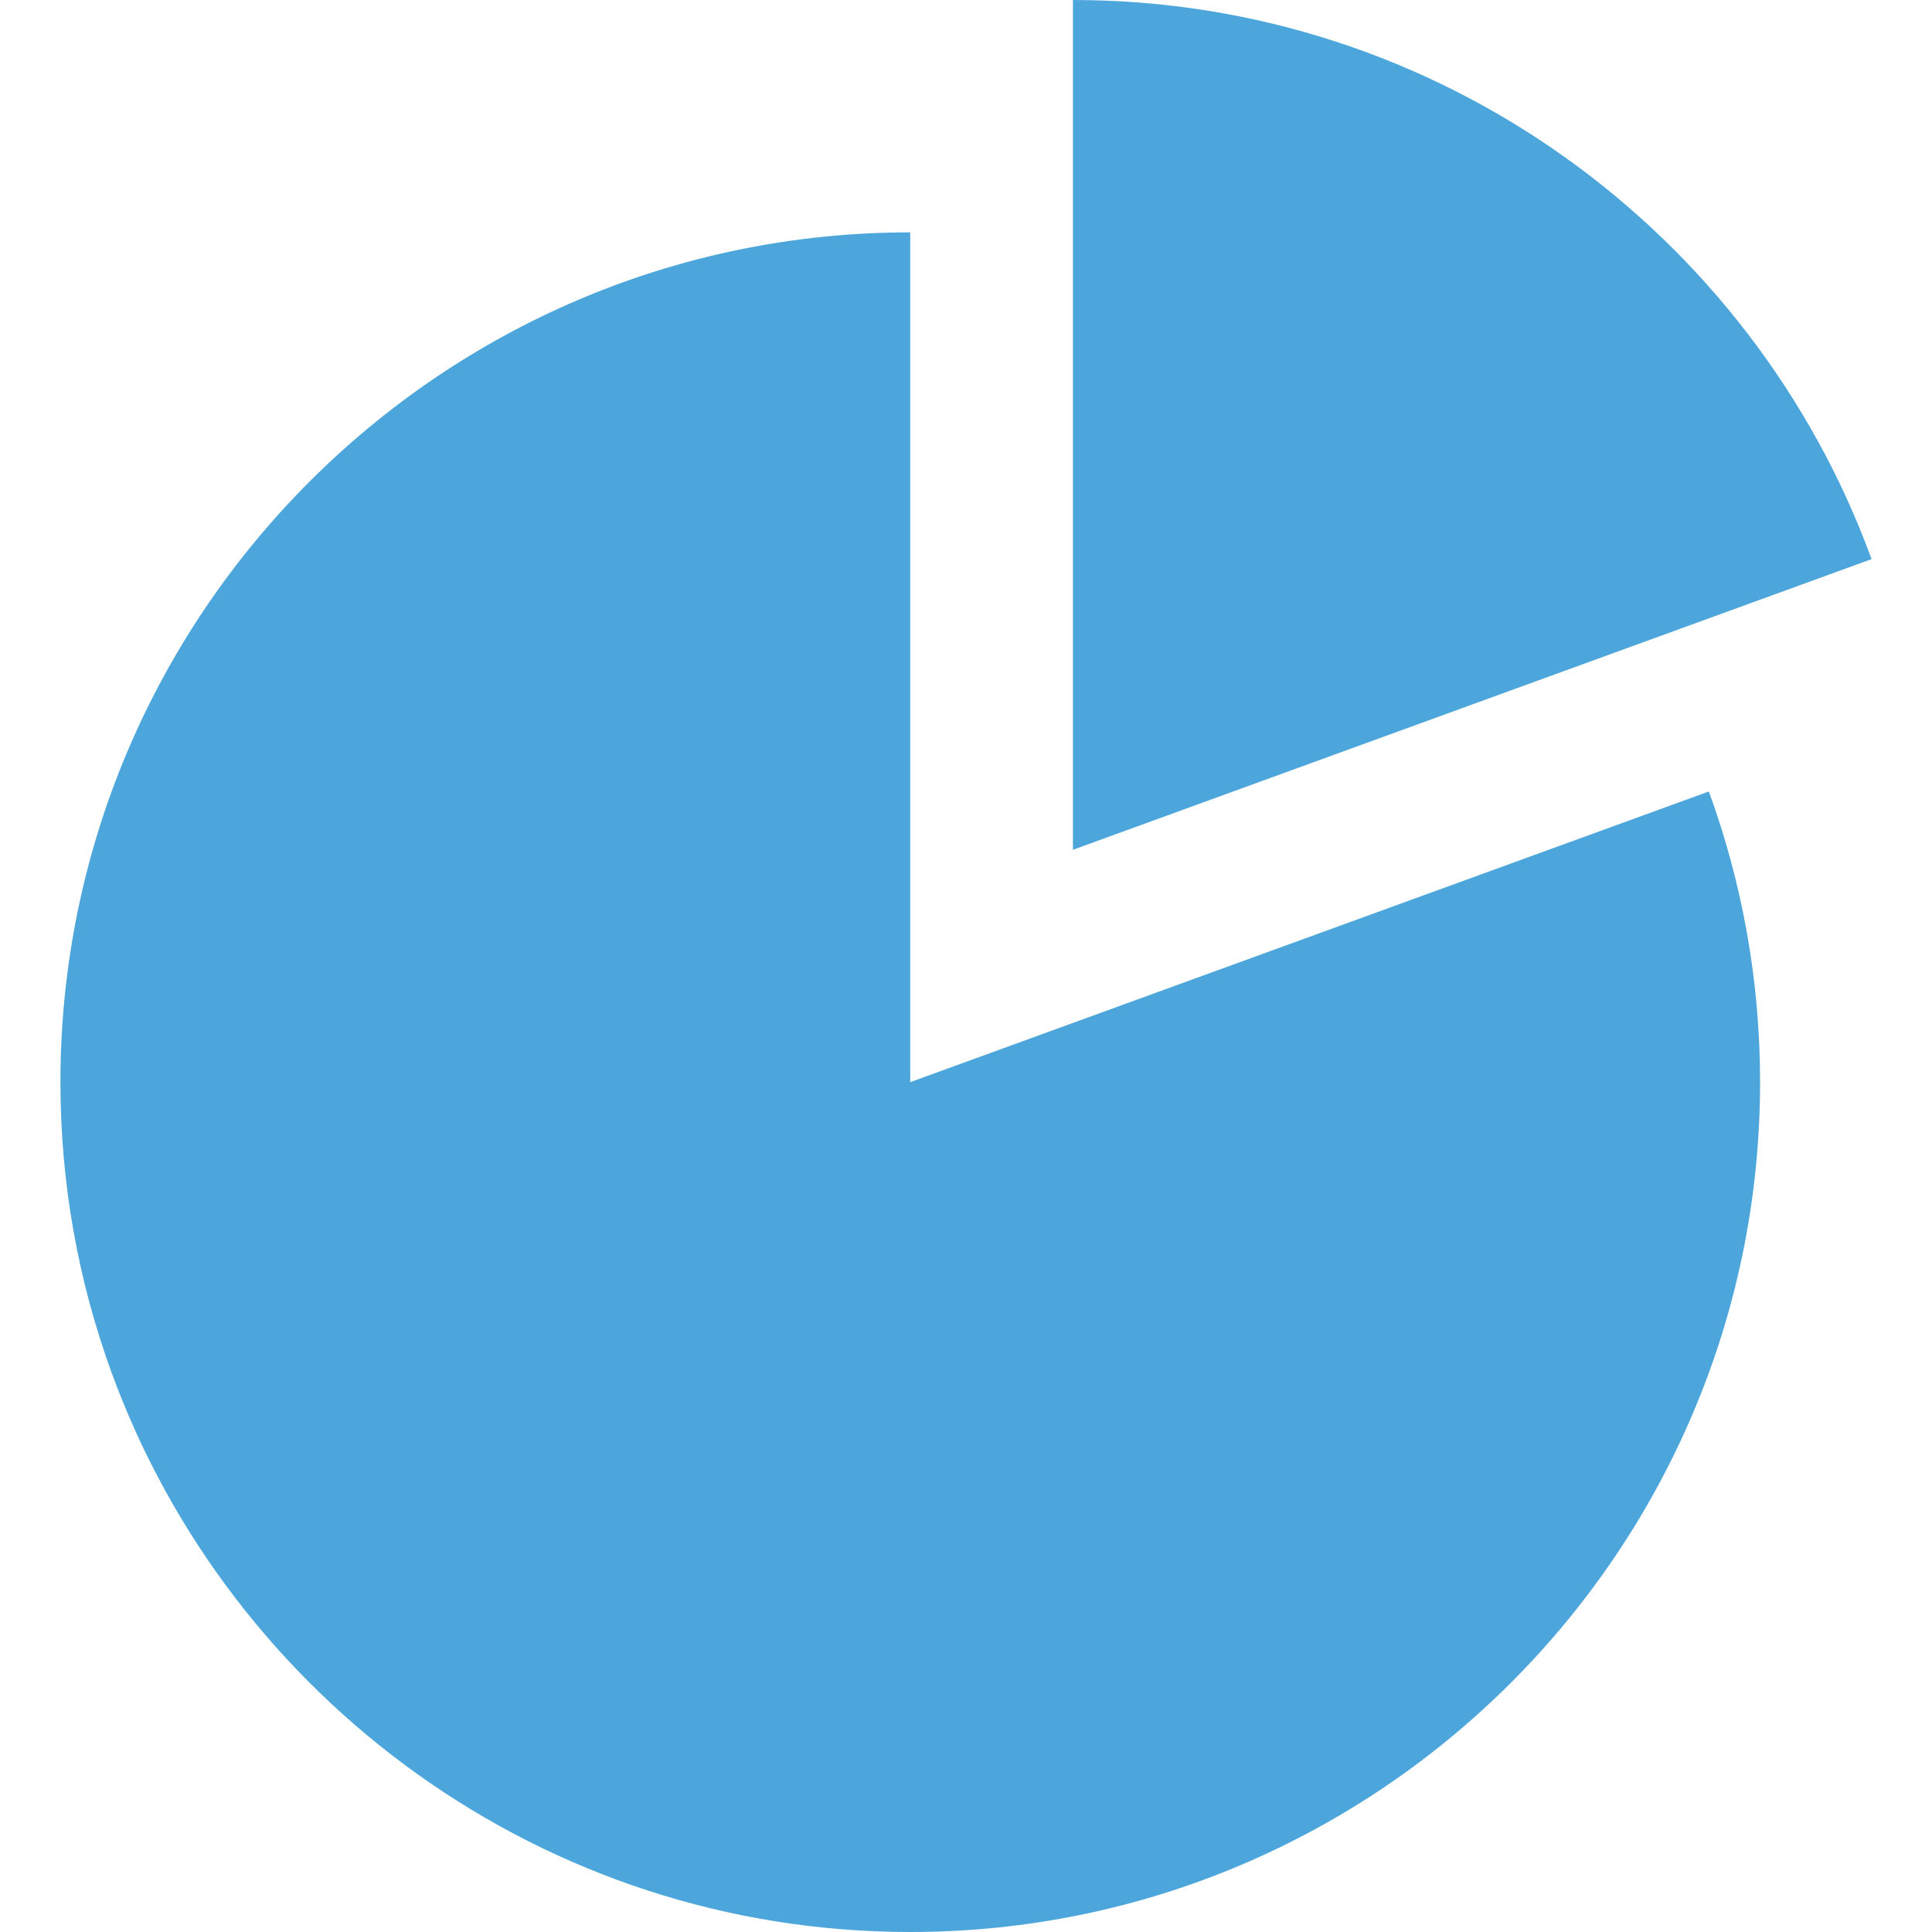
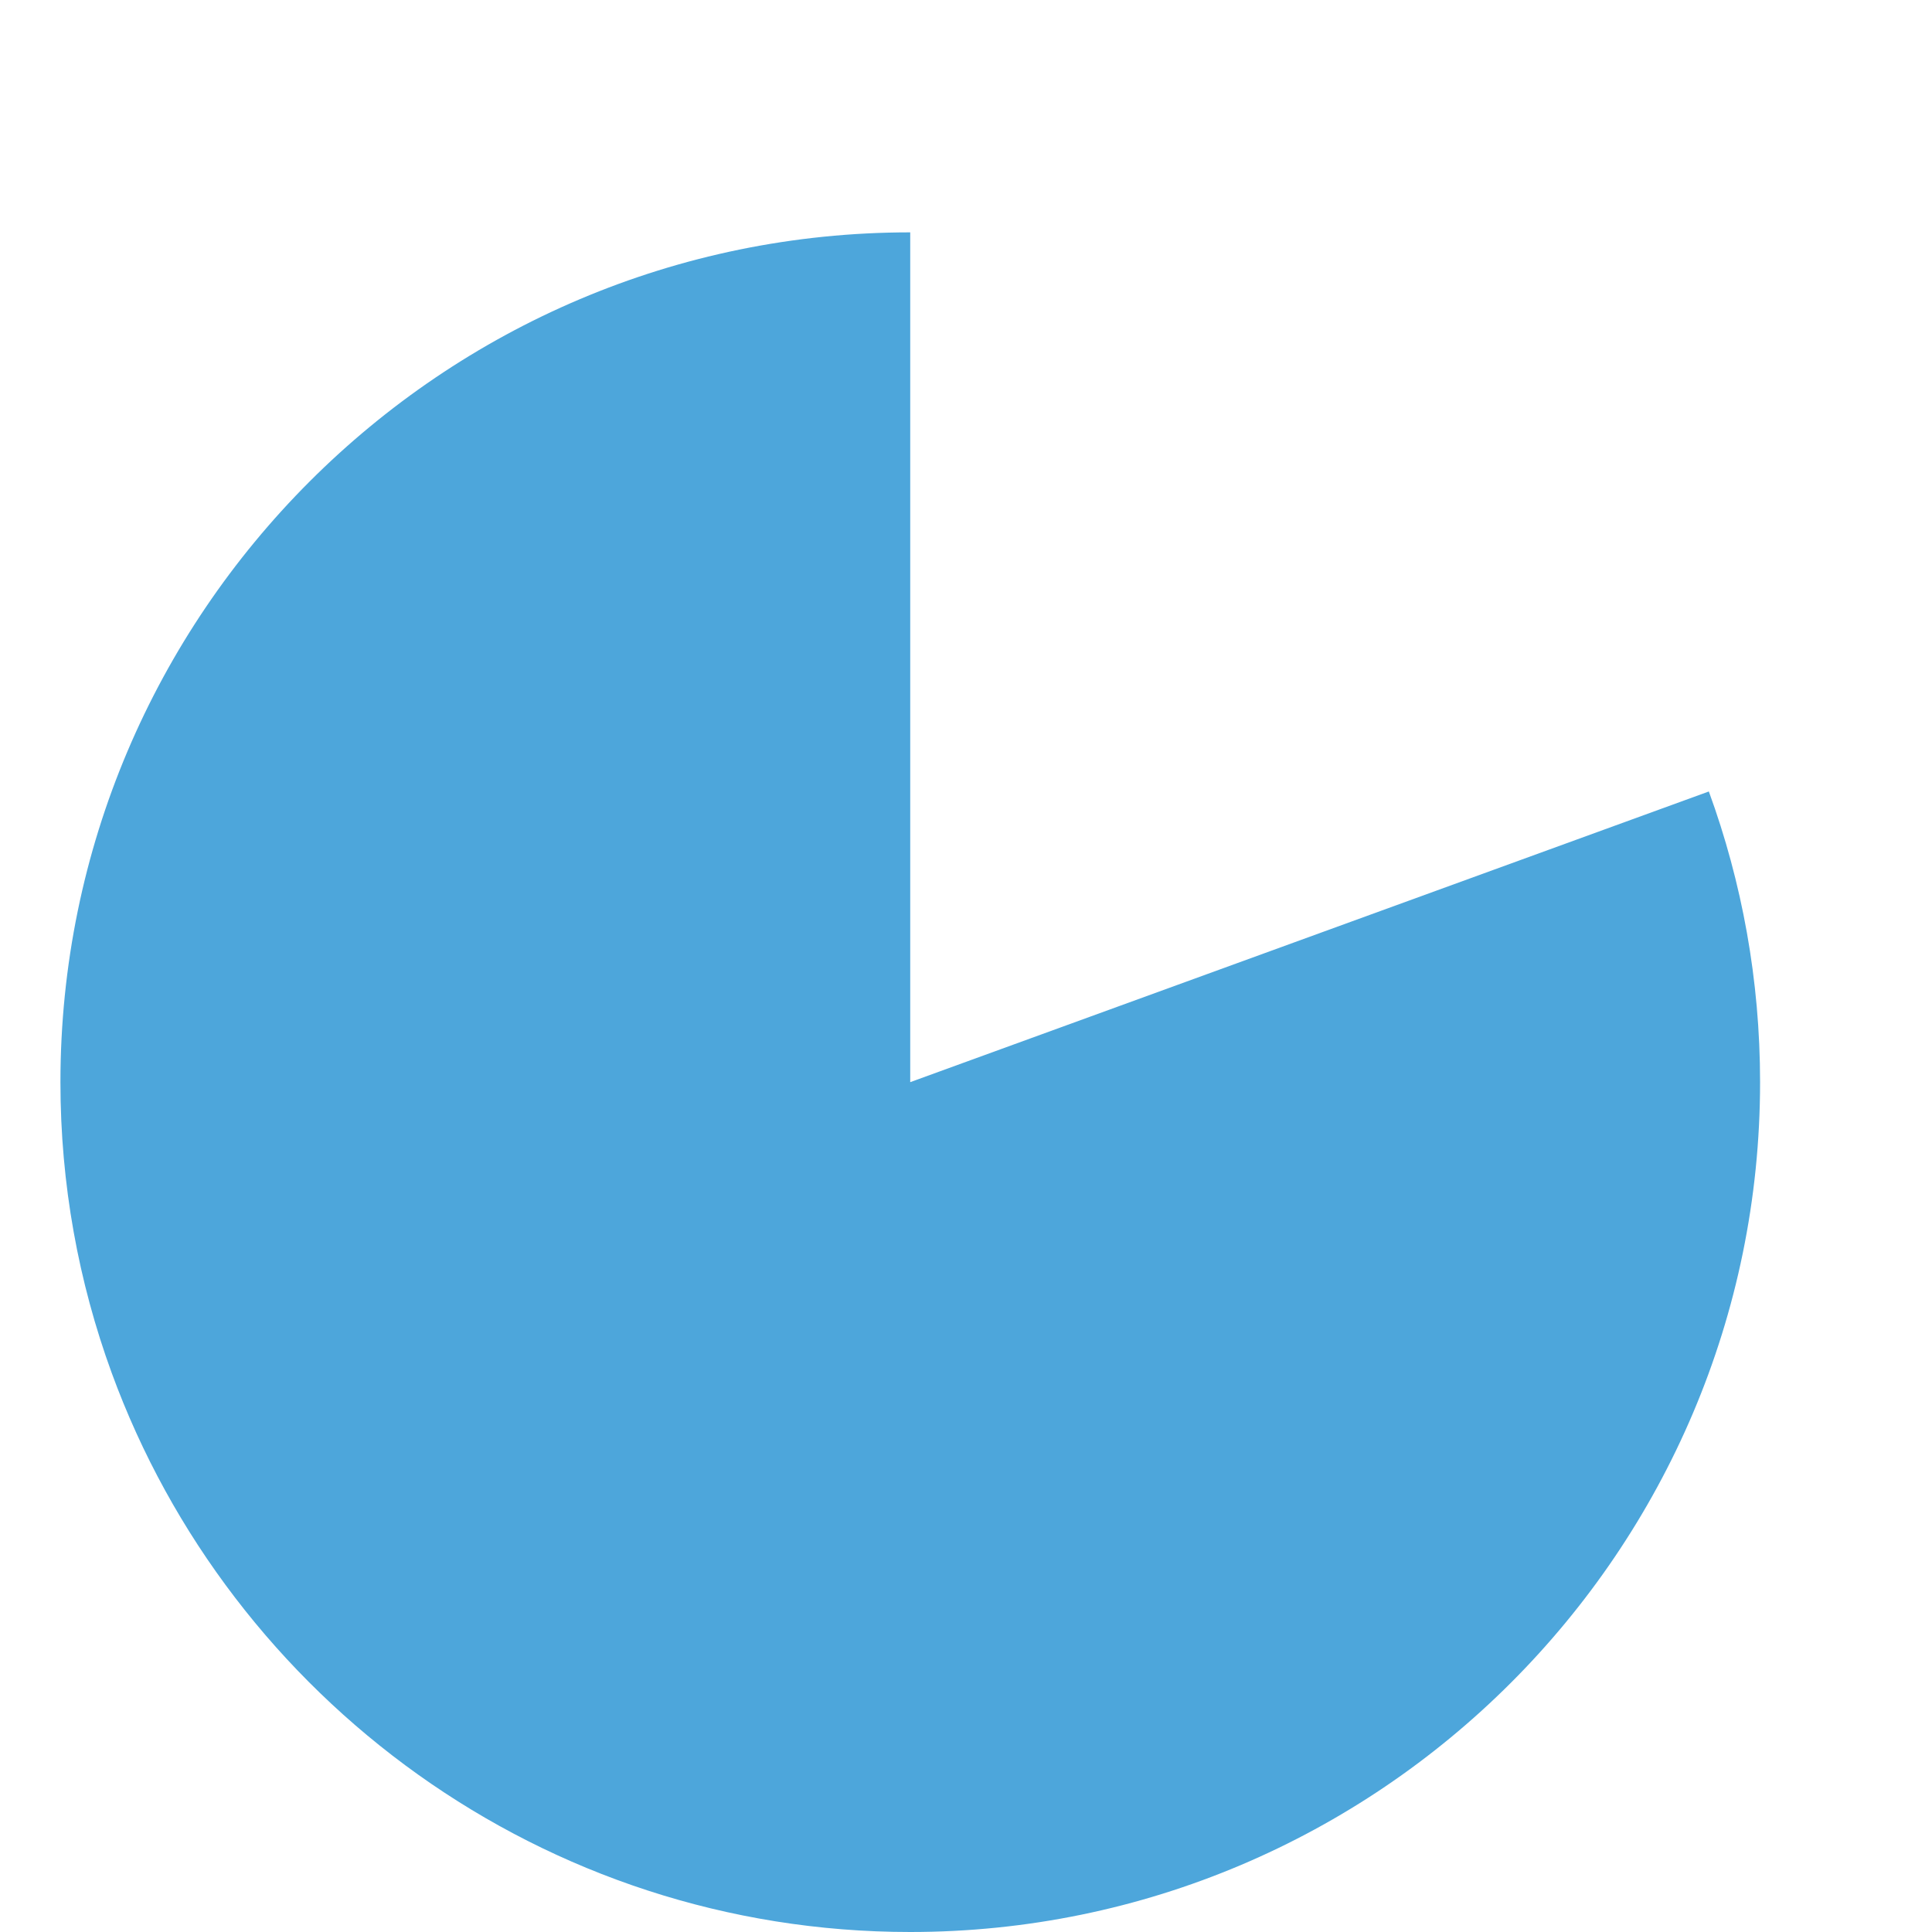
<svg xmlns="http://www.w3.org/2000/svg" version="1.1" id="_x32_" x="0px" y="0px" width="100px" height="100px" viewBox="0 0 512 512" style="width: 100px; height: 100px; opacity: 1;" xml:space="preserve">
  <style type="text/css">

	.st0{fill:#4B4B4B;}

</style>
  <g>
-     <path class="st0" d="M284.344,0v225.203l211.641-77.031C464.453,61.813,381.484,0,284.344,0z" style="fill: rgb(77, 166, 219);" />
    <path class="st0" d="M241.219,286.781V61.578C117.047,61.563,16.016,162.594,16.016,286.781c0,27.063,4.797,52.984,13.578,77.031   C61.125,450.172,144.078,512,241.219,512c124.188,0,225.219-101.031,225.219-225.219c0-27.031-4.797-52.984-13.578-77.031   L241.219,286.781z" style="fill: rgb(77, 166, 219);" />
  </g>
</svg>